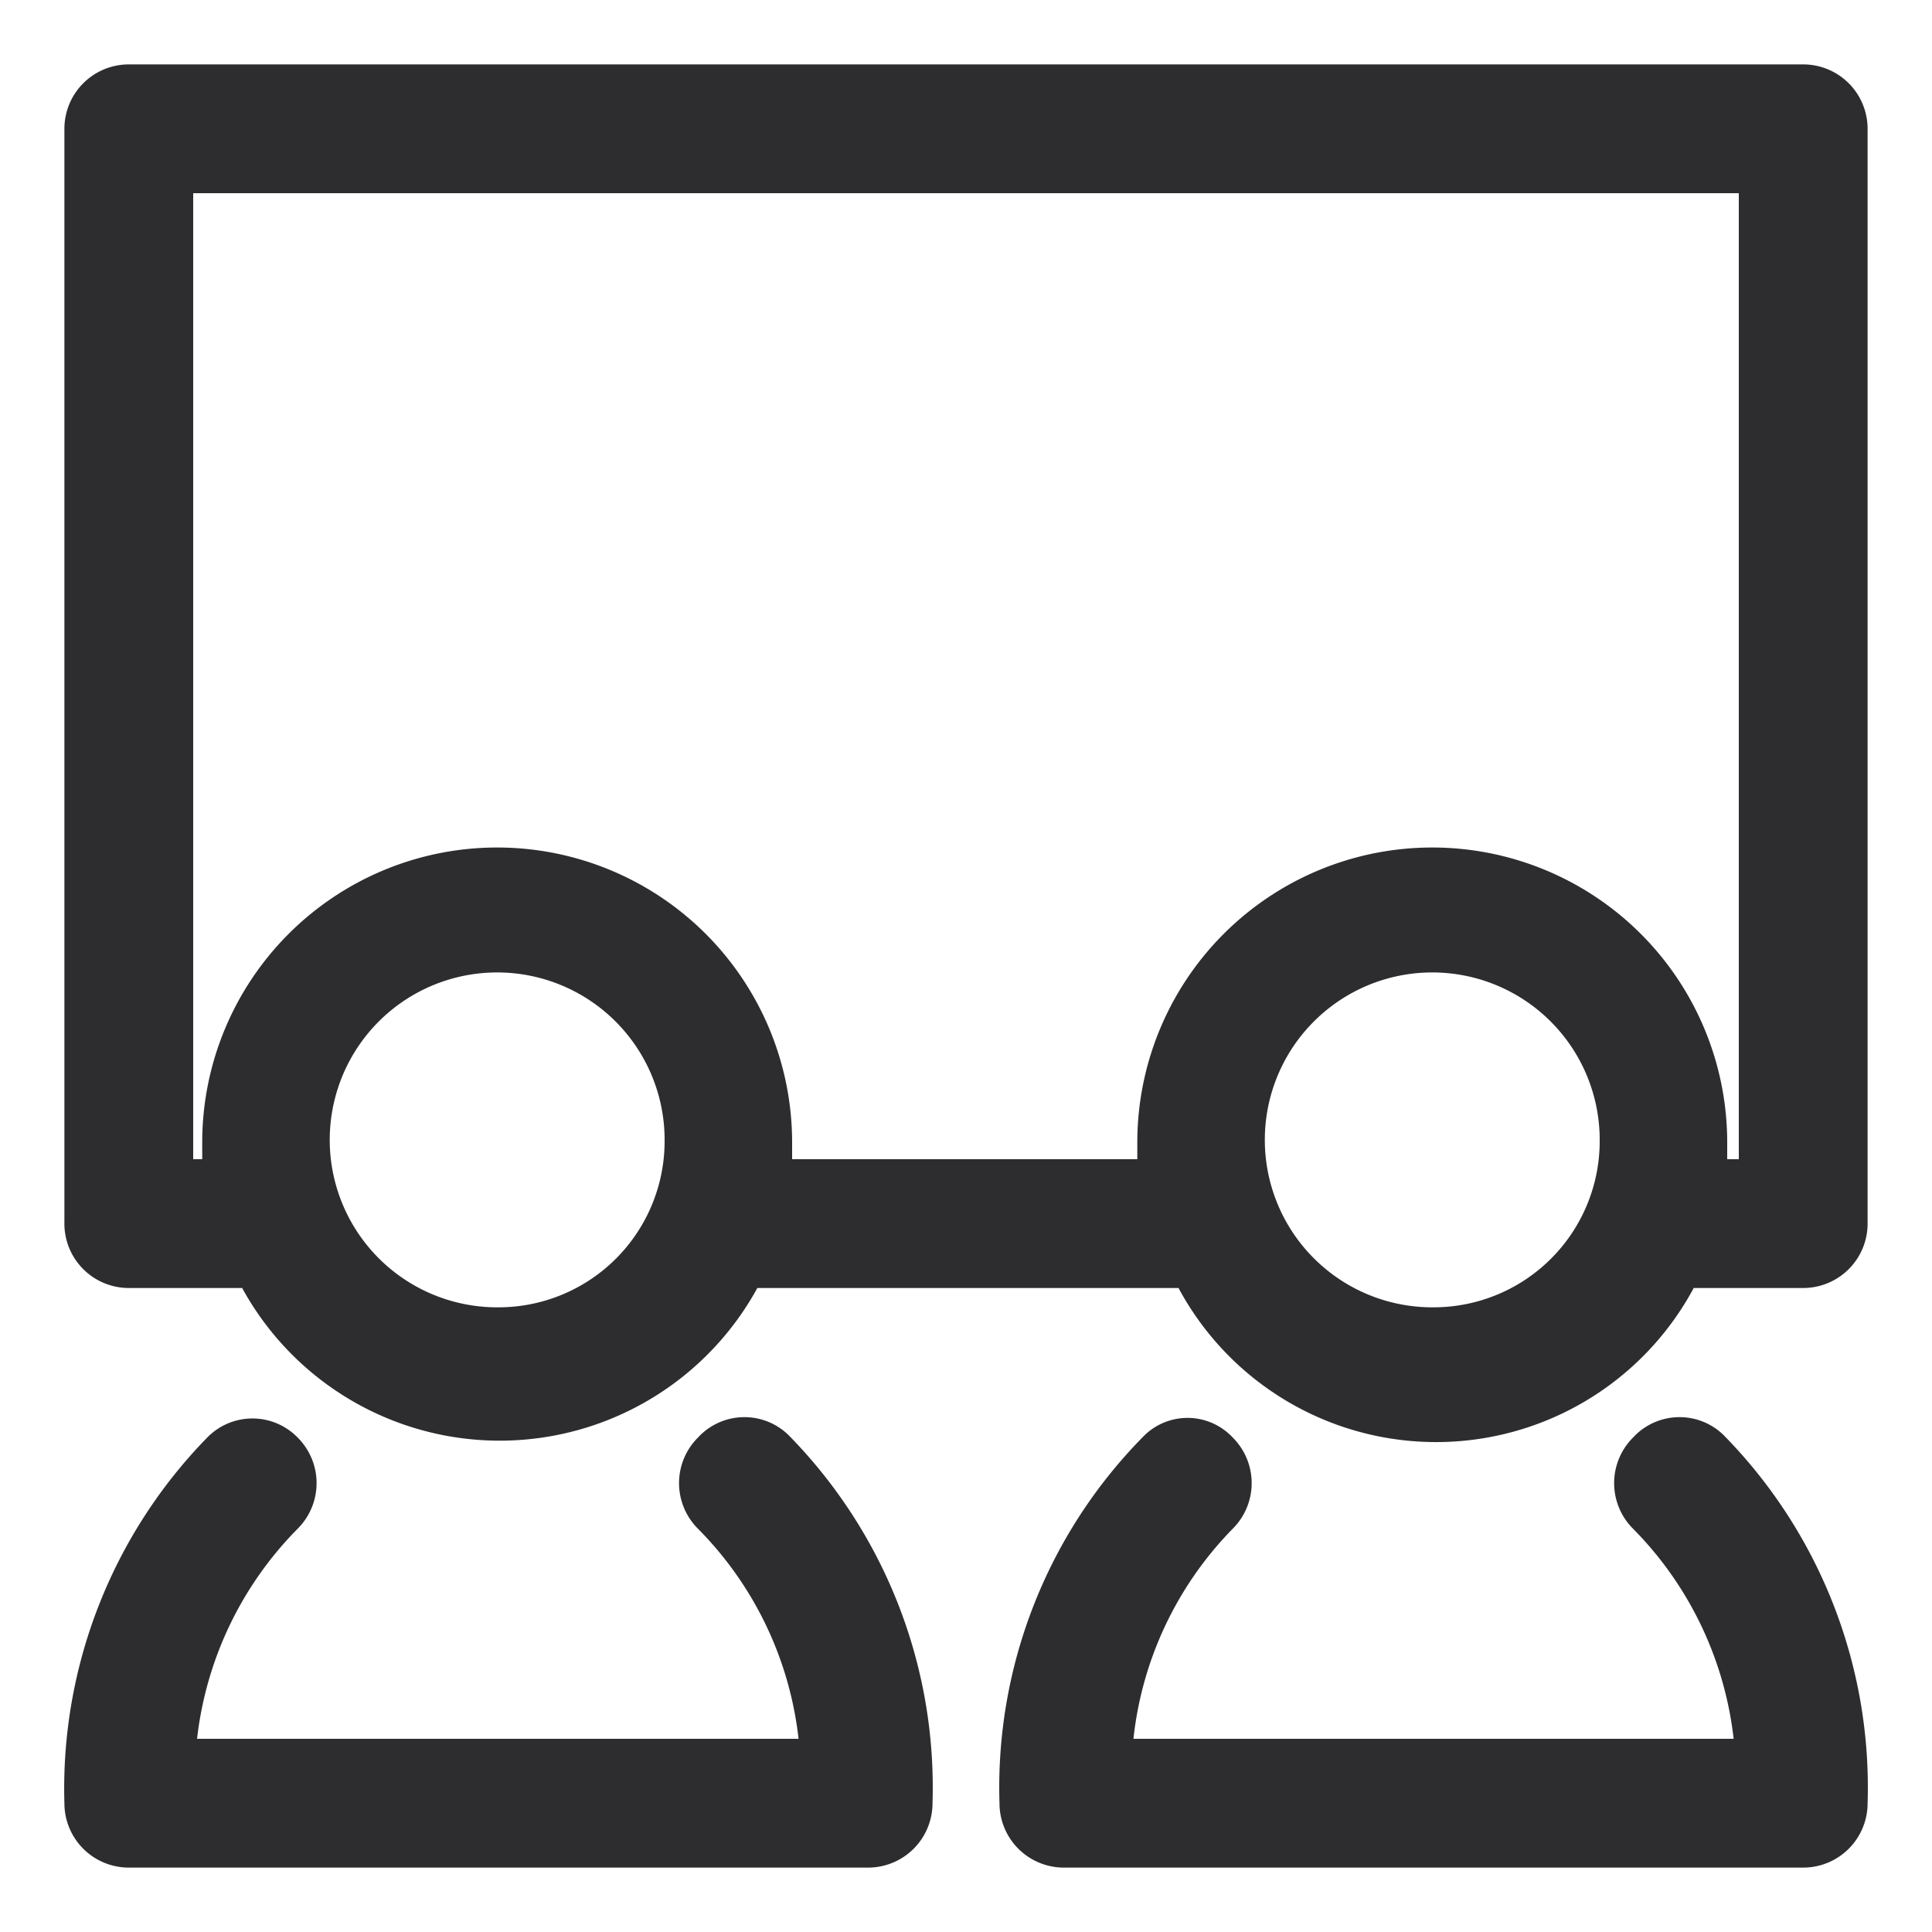
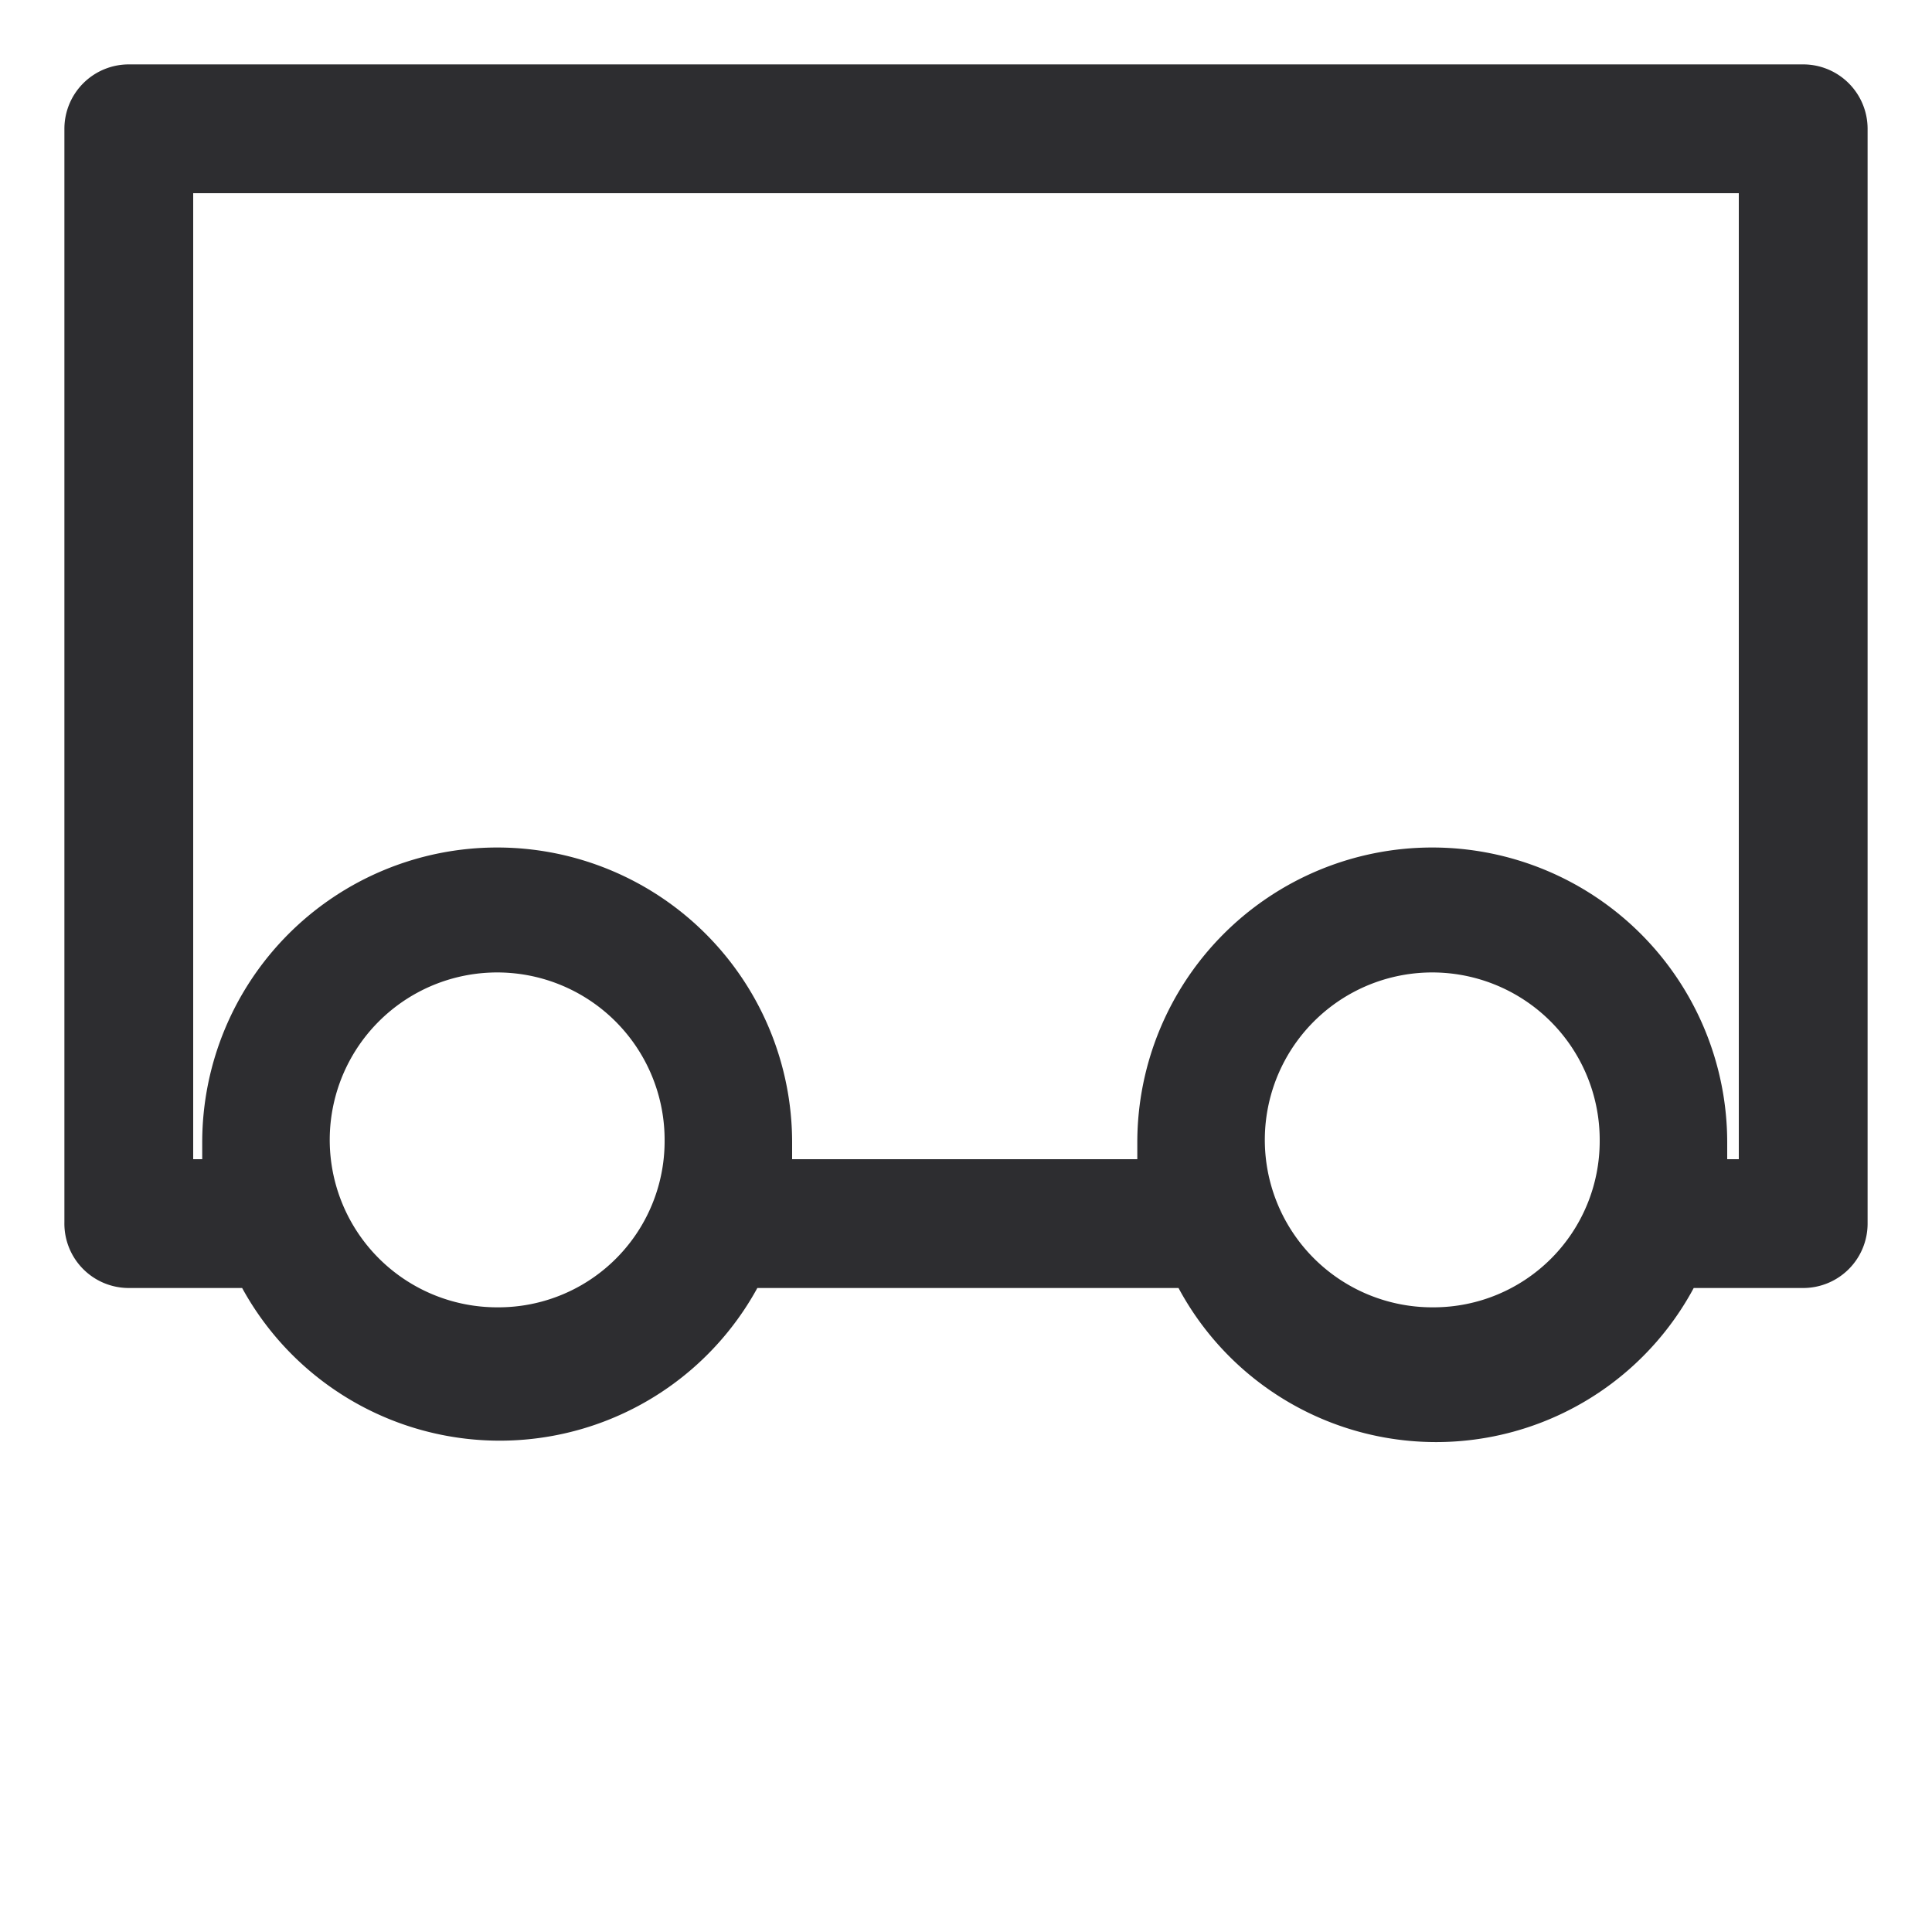
<svg xmlns="http://www.w3.org/2000/svg" viewBox="0 0 15 15">
  <defs>
    <style>.cls-1{fill:#2d2d30;}.cls-2{fill:none;}</style>
  </defs>
  <title>Element 147</title>
  <g id="Ebene_2" data-name="Ebene 2">
    <g id="Ebene_1-2" data-name="Ebene 1">
      <path class="cls-1" d="M14,.5H1A.5.5,0,0,0,.5,1V9.49A.5.5,0,0,0,1,10h.88a2.28,2.28,0,0,0,4,0H9.15a2.27,2.27,0,0,0,4,0l.06,0H14a.5.5,0,0,0,.5-.5V1A.5.5,0,0,0,14,.5ZM3.87,10.15A1.3,1.3,0,1,1,5.16,8.86,1.29,1.29,0,0,1,3.87,10.15Zm7.26,0a1.3,1.3,0,1,1,1.29-1.29A1.29,1.29,0,0,1,11.13,10.15ZM13.5,9h-.09c0-.05,0-.09,0-.13a2.29,2.29,0,1,0-4.58,0s0,.08,0,.13H6.15c0-.05,0-.09,0-.13a2.29,2.29,0,1,0-4.58,0s0,.08,0,.13H1.5V1.5h12Z" />
-       <path class="cls-1" d="M5.42,11.16a.5.5,0,0,0,0,.71A2.75,2.75,0,0,1,6.2,13.5H1.53a2.76,2.76,0,0,1,.78-1.63.5.5,0,0,0,0-.71.49.49,0,0,0-.7,0A3.9,3.9,0,0,0,.5,14a.5.5,0,0,0,.5.5H6.74a.5.5,0,0,0,.5-.5,3.9,3.9,0,0,0-1.12-2.86A.49.49,0,0,0,5.42,11.16Z" />
-       <path class="cls-1" d="M12.68,11.16a.5.5,0,0,0,0,.71,2.76,2.76,0,0,1,.78,1.63H8.8a2.75,2.75,0,0,1,.77-1.63.5.5,0,0,0,0-.71.48.48,0,0,0-.7,0A3.88,3.88,0,0,0,7.76,14a.5.5,0,0,0,.5.5H14a.5.5,0,0,0,.5-.5,3.9,3.9,0,0,0-1.12-2.86A.49.49,0,0,0,12.68,11.16Z" />
-       <rect class="cls-2" width="15" height="15" />
    </g>
  </g>
</svg>